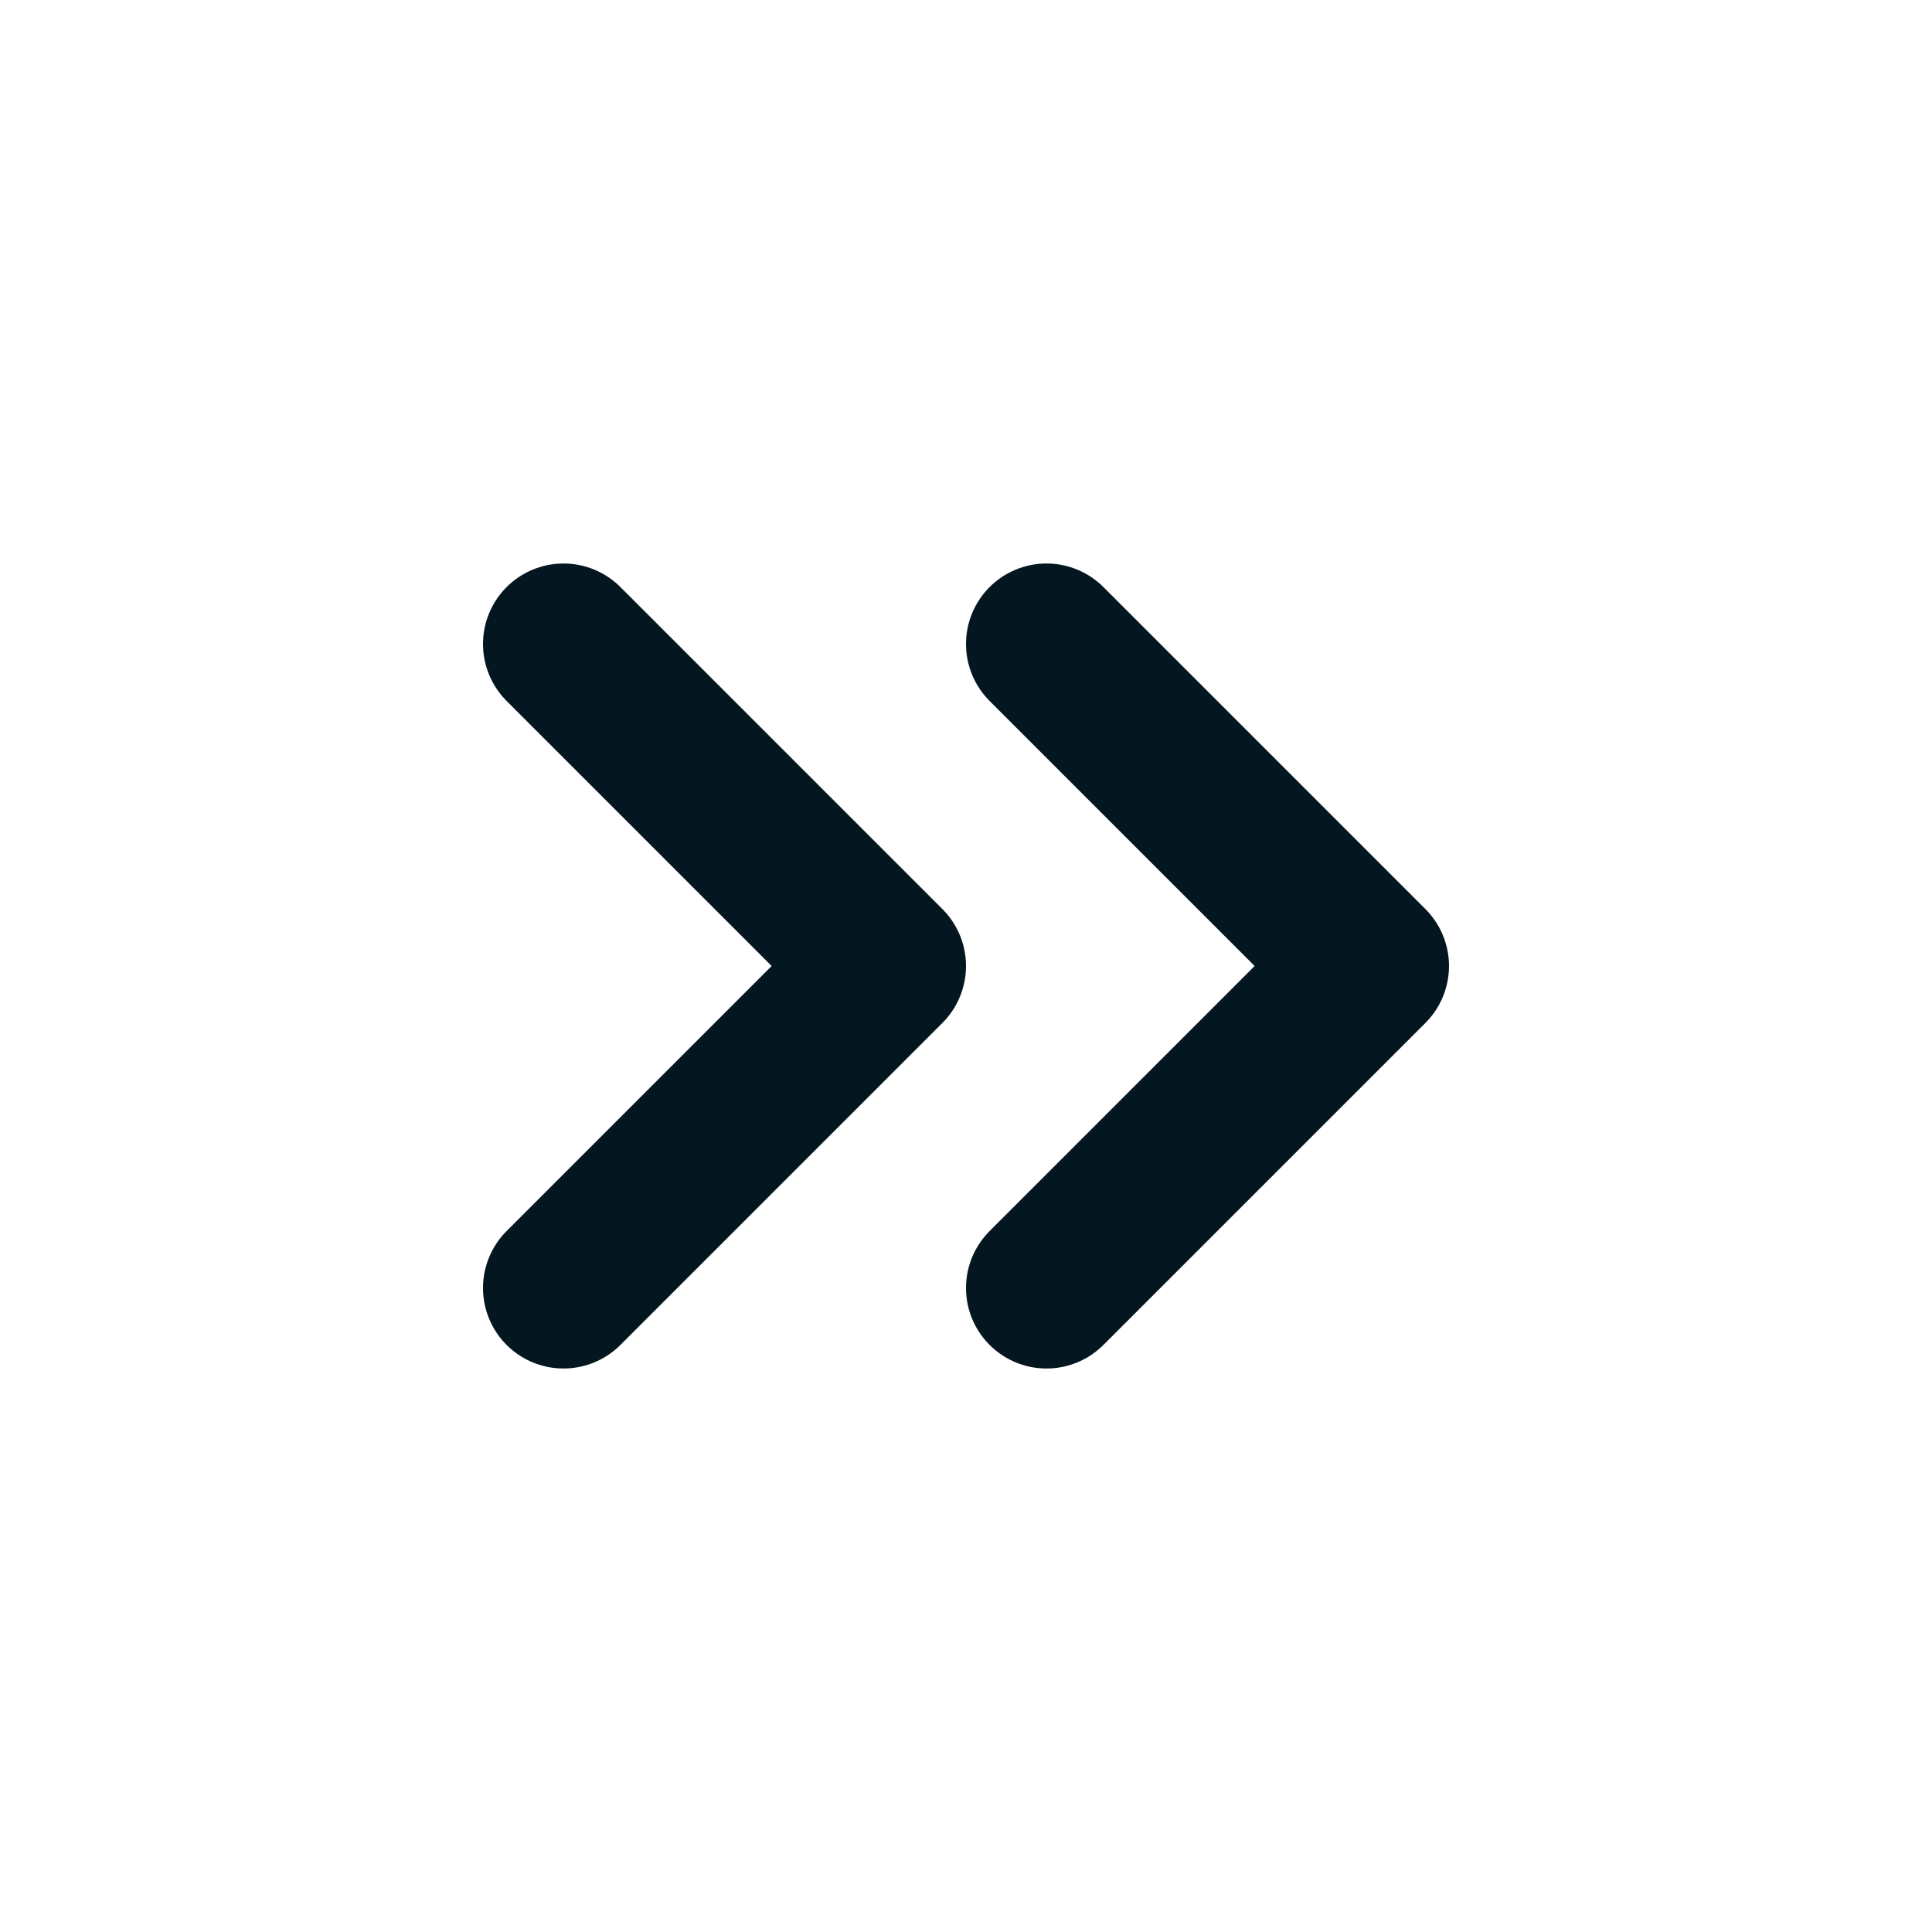
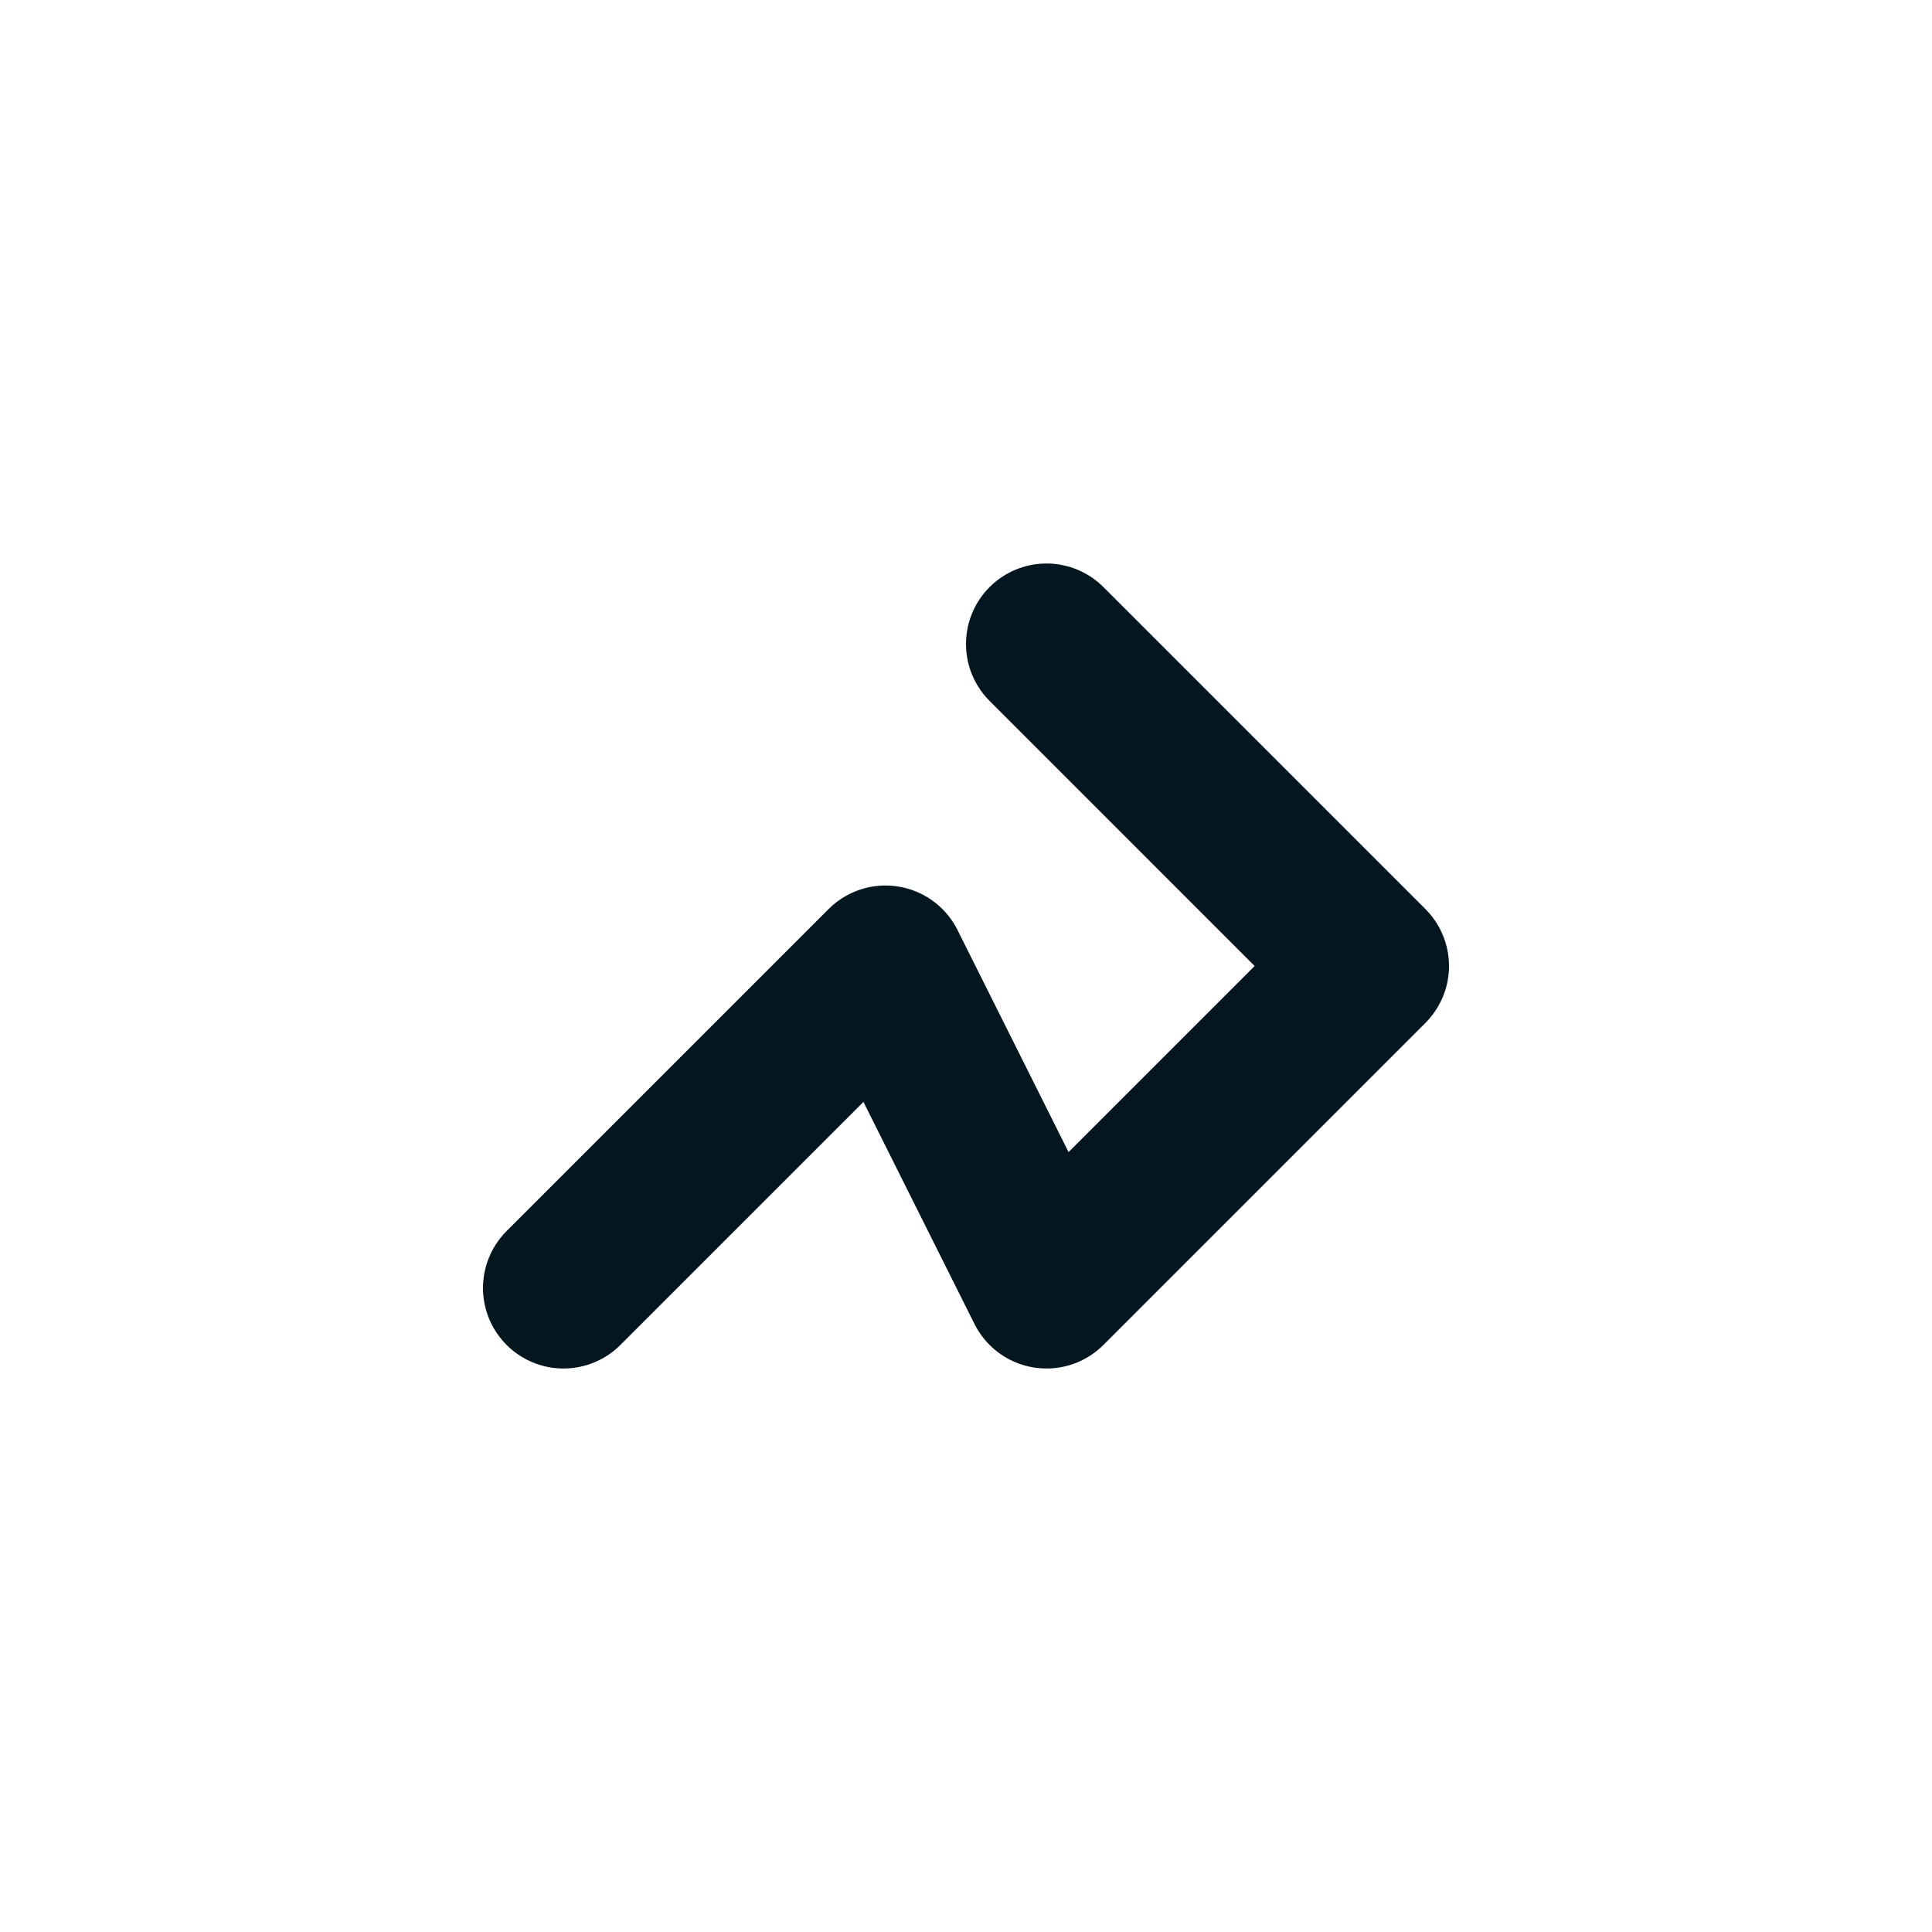
<svg xmlns="http://www.w3.org/2000/svg" width="24" height="24" viewBox="0 0 24 24" fill="none">
-   <path d="M13 8L17 12L13 16M7 8L11 12L7 16" stroke="#041620" stroke-width="2" stroke-linecap="round" stroke-linejoin="round" />
+   <path d="M13 8L17 12L13 16L11 12L7 16" stroke="#041620" stroke-width="2" stroke-linecap="round" stroke-linejoin="round" />
</svg>